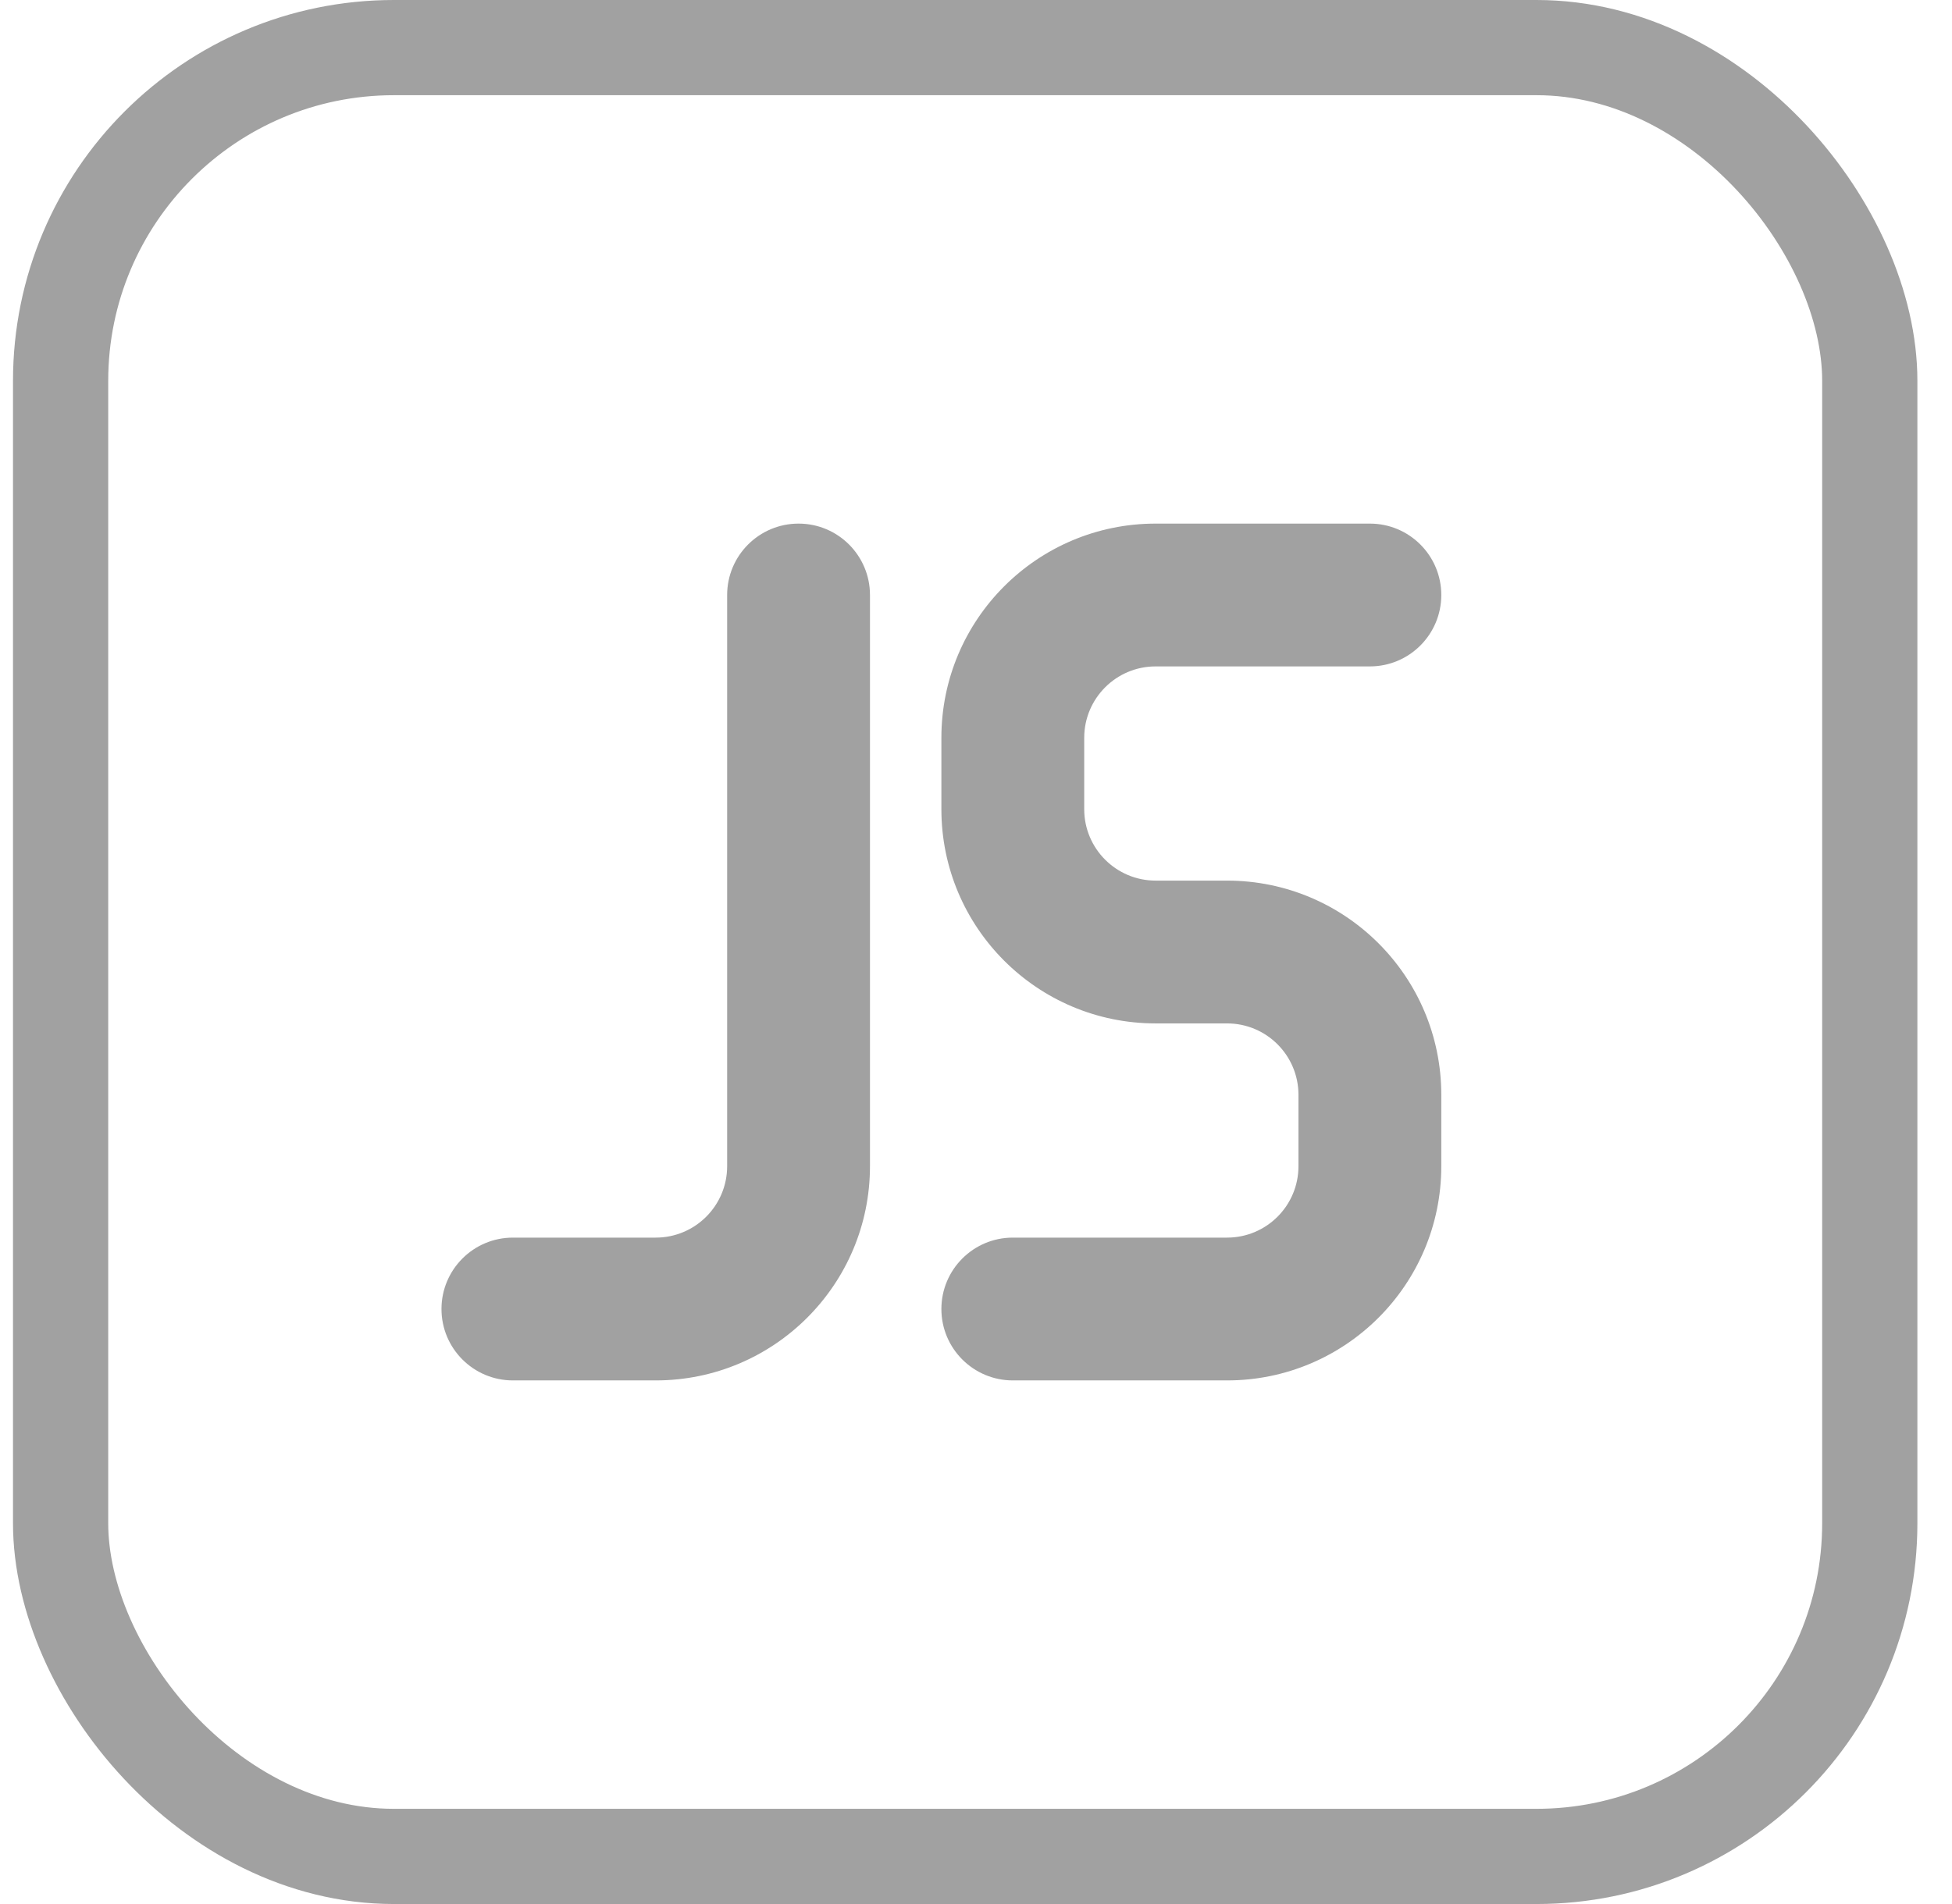
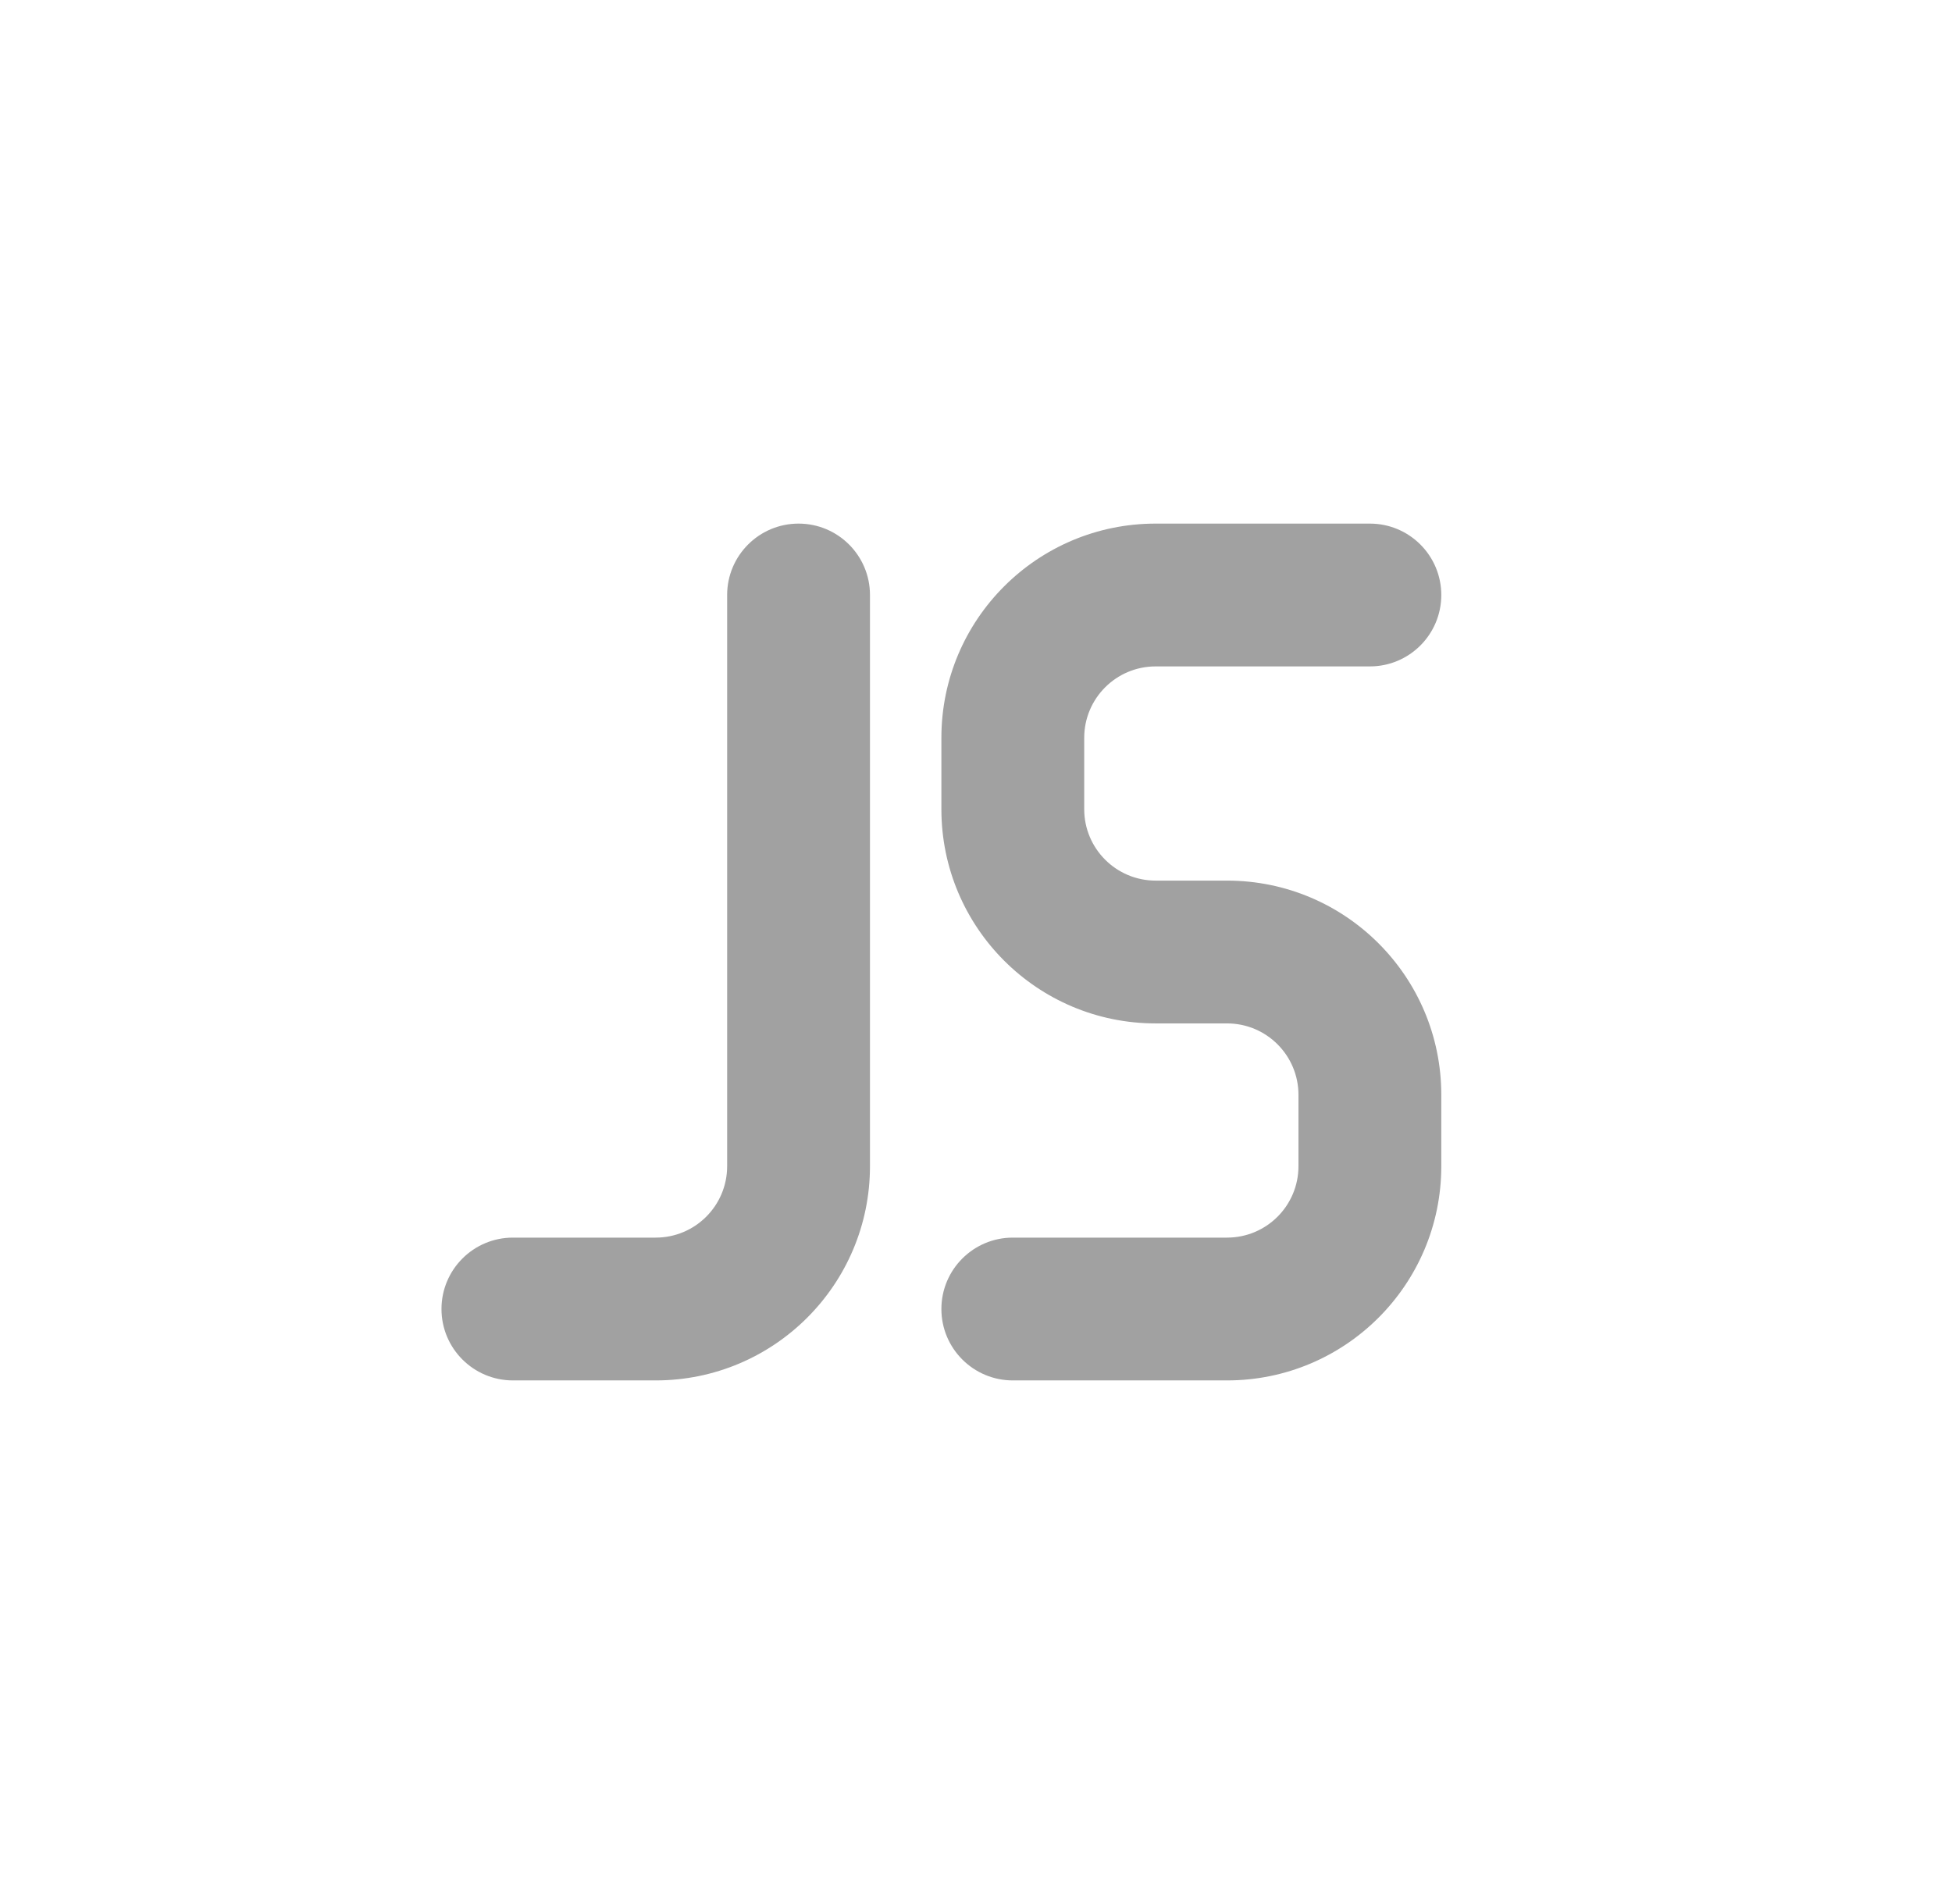
<svg xmlns="http://www.w3.org/2000/svg" width="41" height="40" viewBox="0 0 41 40" fill="none">
-   <path d="M19.773 15.5C19.773 13.015 21.788 11 24.273 11H28.773C29.602 11 30.273 11.672 30.273 12.5C30.273 13.328 29.602 14 28.773 14H24.273C23.445 14 22.773 14.672 22.773 15.5V17C22.773 17.828 23.445 18.5 24.273 18.5H25.773C28.259 18.5 30.273 20.515 30.273 23V24.5C30.273 26.985 28.259 29 25.773 29H21.273C20.445 29 19.773 28.328 19.773 27.5C19.773 26.672 20.445 26 21.273 26H25.773C26.602 26 27.273 25.328 27.273 24.5V23C27.273 22.172 26.602 21.5 25.773 21.5H24.273C21.788 21.5 19.773 19.485 19.773 17V15.5ZM18.273 12.5C18.273 11.672 17.602 11 16.773 11C15.945 11 15.273 11.672 15.273 12.5V24.5C15.273 25.328 14.602 26 13.773 26H10.773C9.945 26 9.273 26.672 9.273 27.5C9.273 28.328 9.945 29 10.773 29H13.773C16.259 29 18.273 26.985 18.273 24.5V12.5Z" fill="#A1A1A1" />
-   <rect x="1.273" y="1" width="38" height="38" rx="7" stroke="#A1A1A1" stroke-width="2" />
+   <path d="M19.773 15.5C19.773 13.015 21.788 11 24.273 11H28.773C29.602 11 30.273 11.672 30.273 12.5C30.273 13.328 29.602 14 28.773 14H24.273C23.445 14 22.773 14.672 22.773 15.5V17C22.773 17.828 23.445 18.5 24.273 18.5H25.773C28.259 18.5 30.273 20.515 30.273 23V24.5C30.273 26.985 28.259 29 25.773 29H21.273C20.445 29 19.773 28.328 19.773 27.5C19.773 26.672 20.445 26 21.273 26H25.773C26.602 26 27.273 25.328 27.273 24.5V23C27.273 22.172 26.602 21.5 25.773 21.5H24.273C21.788 21.5 19.773 19.485 19.773 17V15.5ZM18.273 12.5C18.273 11.672 17.602 11 16.773 11C15.945 11 15.273 11.672 15.273 12.5V24.5C15.273 25.328 14.602 26 13.773 26H10.773C9.945 26 9.273 26.672 9.273 27.5C9.273 28.328 9.945 29 10.773 29H13.773C16.259 29 18.273 26.985 18.273 24.5Z" fill="#A1A1A1" />
</svg>